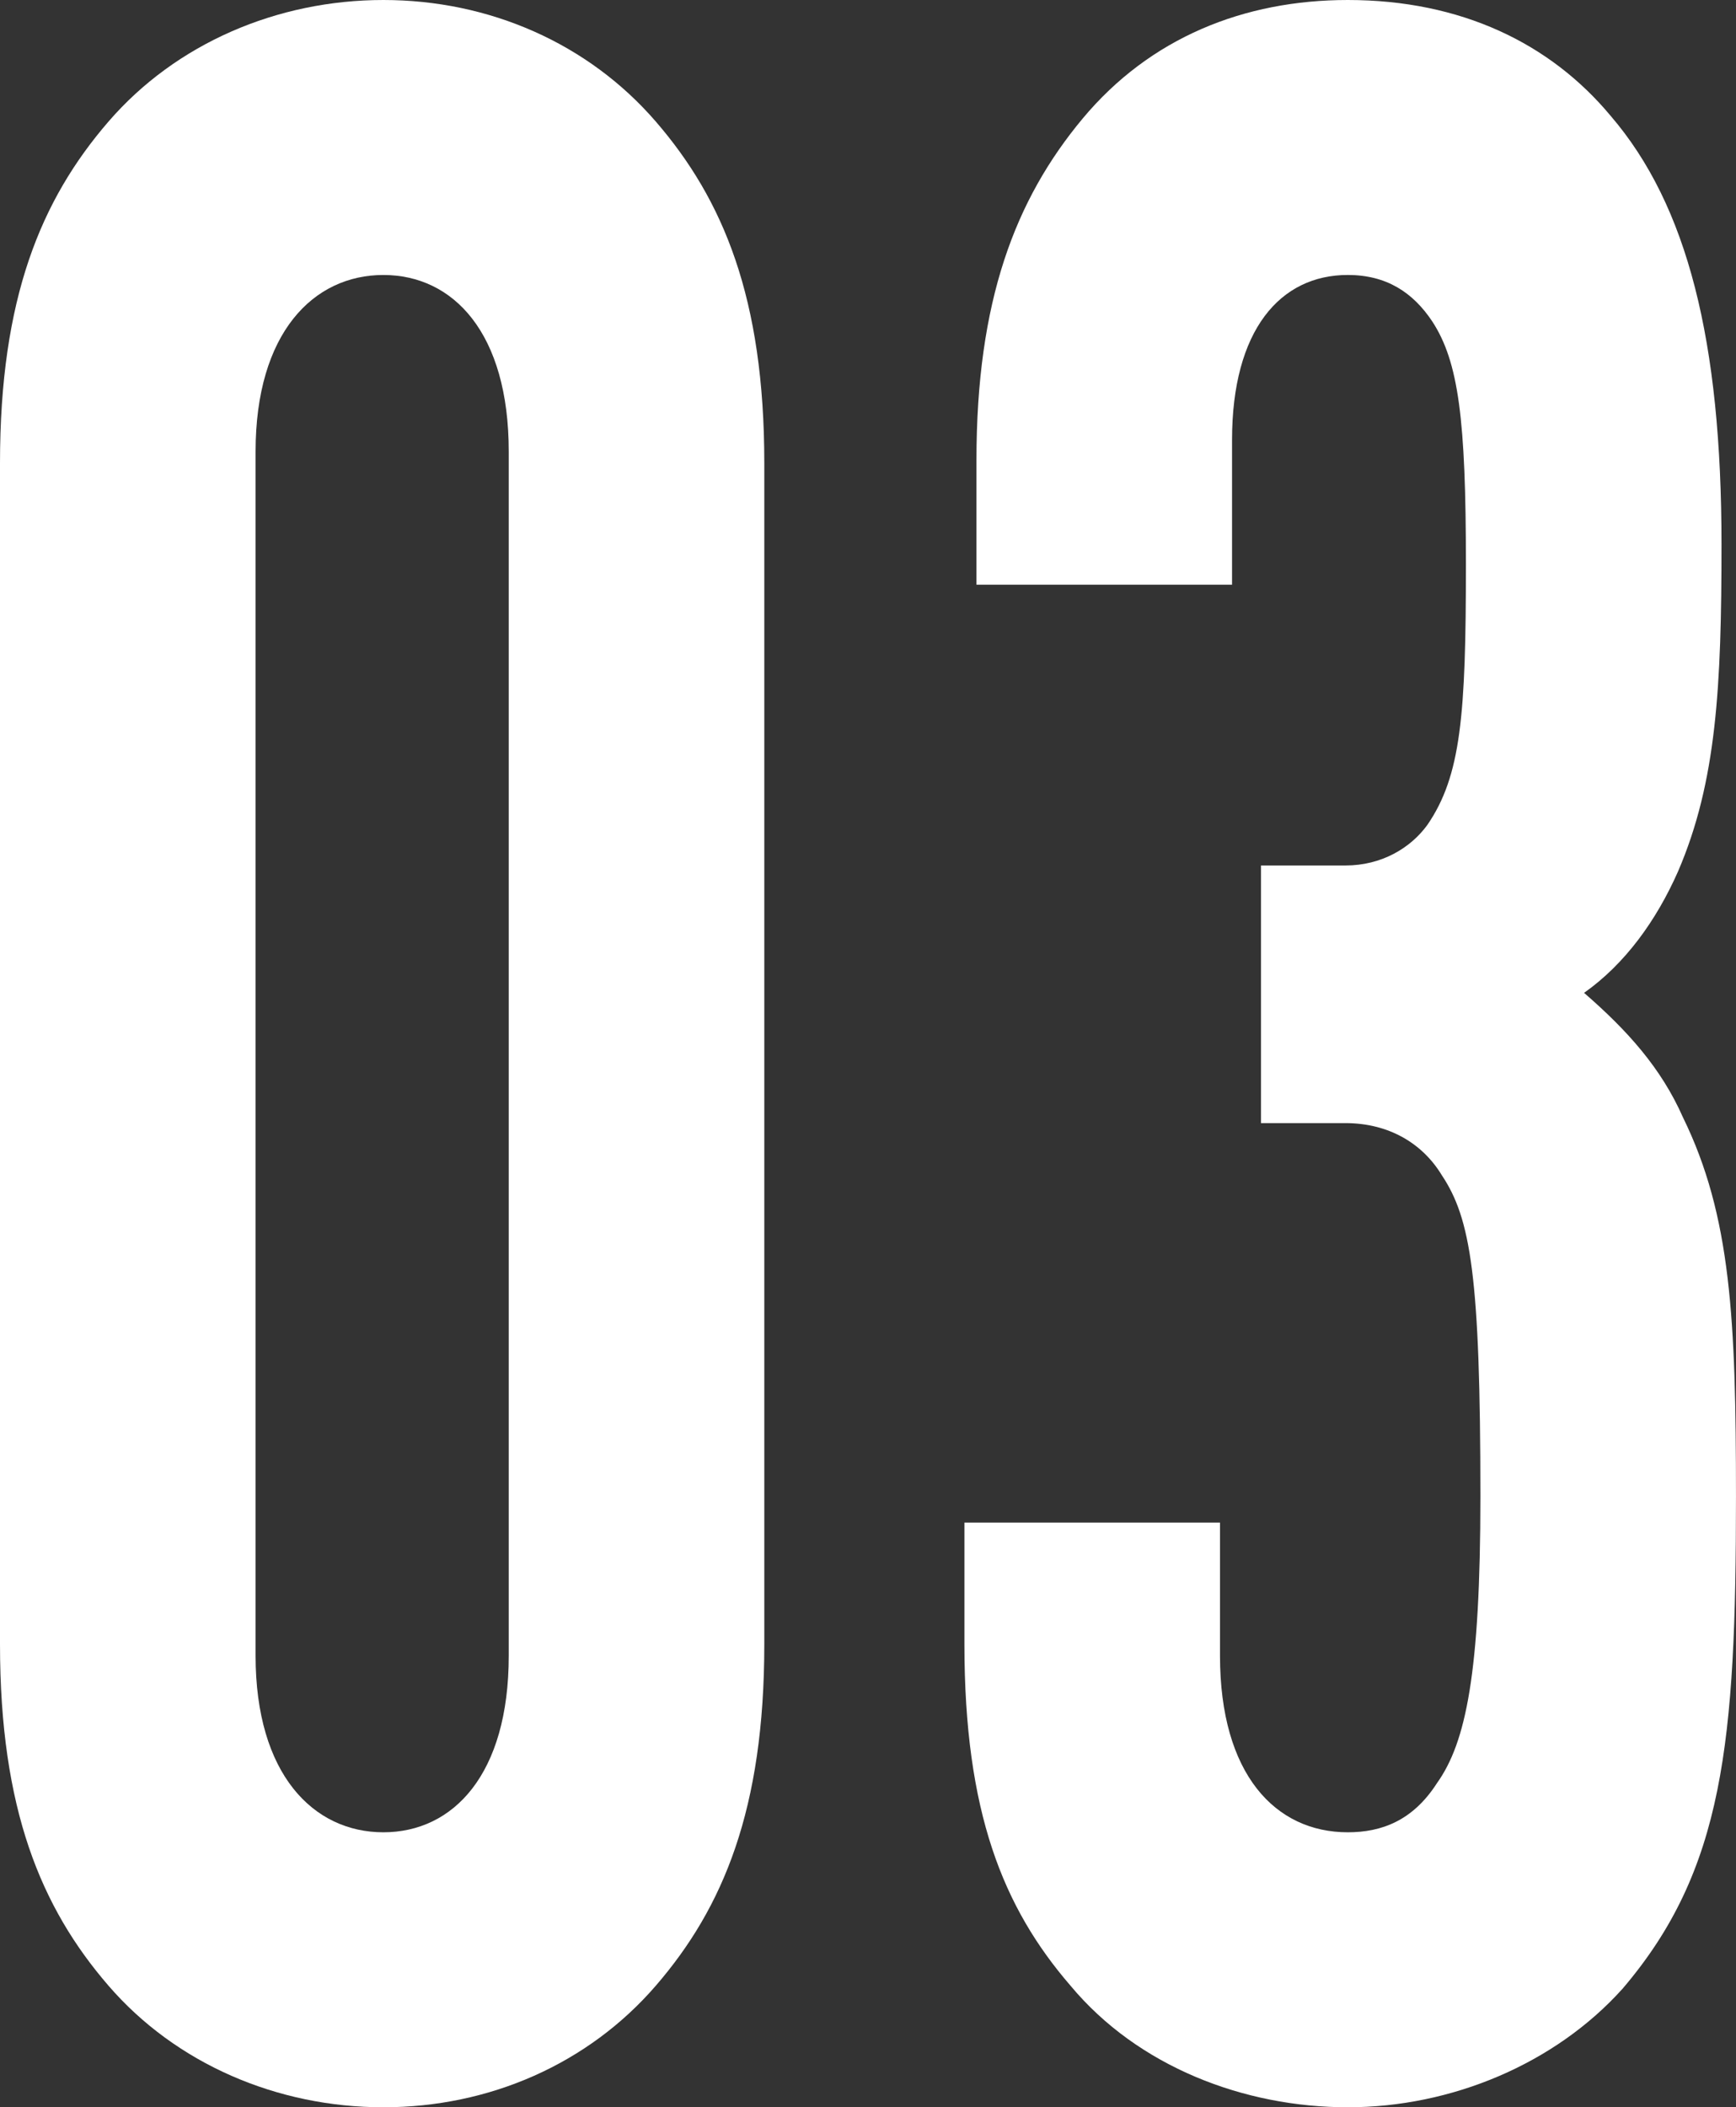
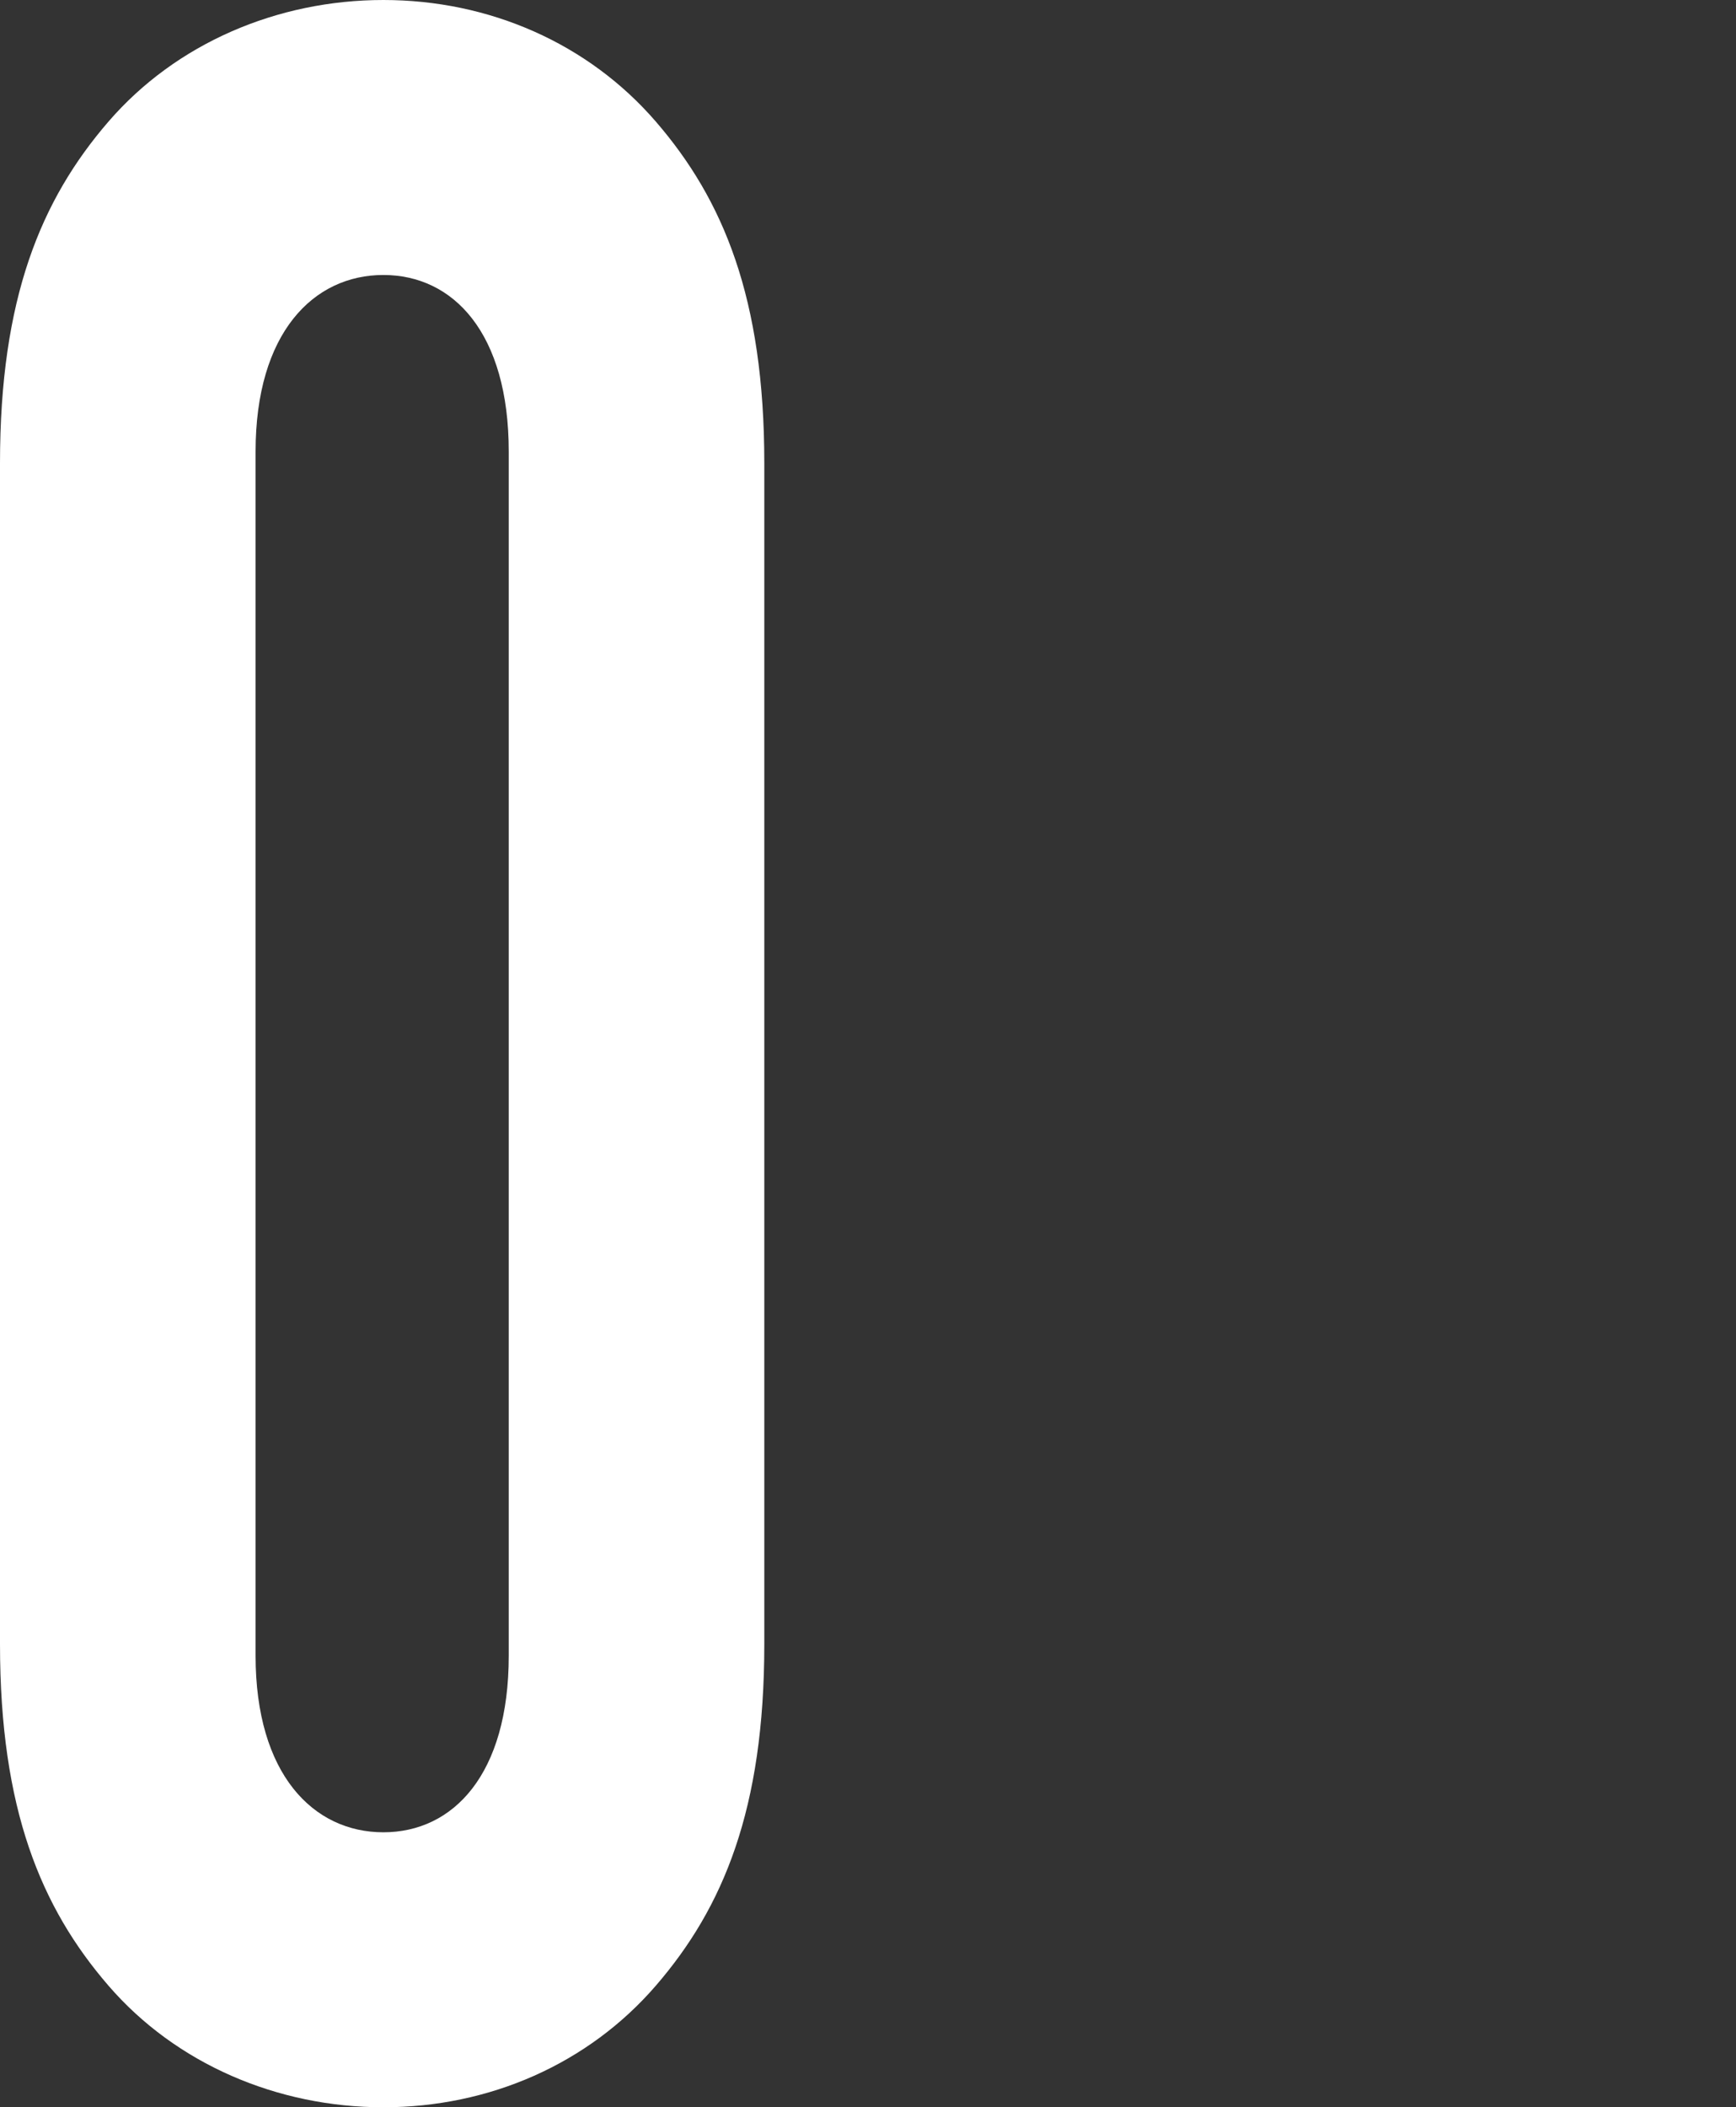
<svg xmlns="http://www.w3.org/2000/svg" id="a" viewBox="0 0 78.295 95">
  <rect x="0" y="0" width="78.295" height="95" fill="#333333" stroke="none" />
  <defs>
    <style>.c{fill:#fff;}</style>
  </defs>
  <path class="c" d="M29.578,89.519c-3.045,3.524-7.503,5.481-12.288,5.481s-9.352-1.957-12.397-5.481c-3.045-3.523-4.893-7.96-4.893-15.398V20.879c0-7.438,1.849-11.875,4.893-15.398C7.938,1.957,12.506,0,17.29,0s9.243,1.957,12.288,5.481c3.045,3.524,4.893,7.96,4.893,15.398v53.242c0,7.438-1.849,11.875-4.893,15.398ZM22.945,20.357c0-5.35-2.501-7.96-5.655-7.96s-5.763,2.61-5.763,7.96v54.286c0,5.35,2.61,7.96,5.763,7.96s5.655-2.61,5.655-7.96V20.357Z" />
-   <path class="c" d="M73.184,89.649c-3.045,3.393-7.721,5.351-12.397,5.351s-9.461-1.827-12.506-5.481c-3.045-3.523-4.785-7.83-4.785-15.398v-5.481h11.527v6.003c0,5.35,2.501,7.96,5.763,7.96,1.522,0,2.936-.522,4.024-2.218,1.305-1.827,1.957-4.959,1.957-12.919,0-9.918-.435-12.528-1.74-14.485-.87-1.435-2.392-2.349-4.35-2.349h-3.806v-11.614h3.806c1.631,0,2.936-.783,3.697-1.827,1.522-2.219,1.74-4.959,1.74-11.745,0-6.525-.326-9.135-1.522-10.962-.87-1.305-2.066-2.088-3.806-2.088-3.045,0-5.22,2.479-5.22,7.438v6.525h-11.527v-5.611c0-7.177,1.74-11.744,4.785-15.398,3.045-3.654,7.286-5.35,11.962-5.35,5.111,0,9.135,1.957,11.853,5.22,3.48,4.045,5.002,10.179,5.002,19.313,0,6.394-.217,10.701-1.957,14.746-.979,2.218-2.392,4.176-4.241,5.481,1.957,1.697,3.48,3.393,4.459,5.611,2.175,4.437,2.392,9.135,2.392,17.095,0,11.092-.544,16.834-5.111,22.184Z" />
</svg>